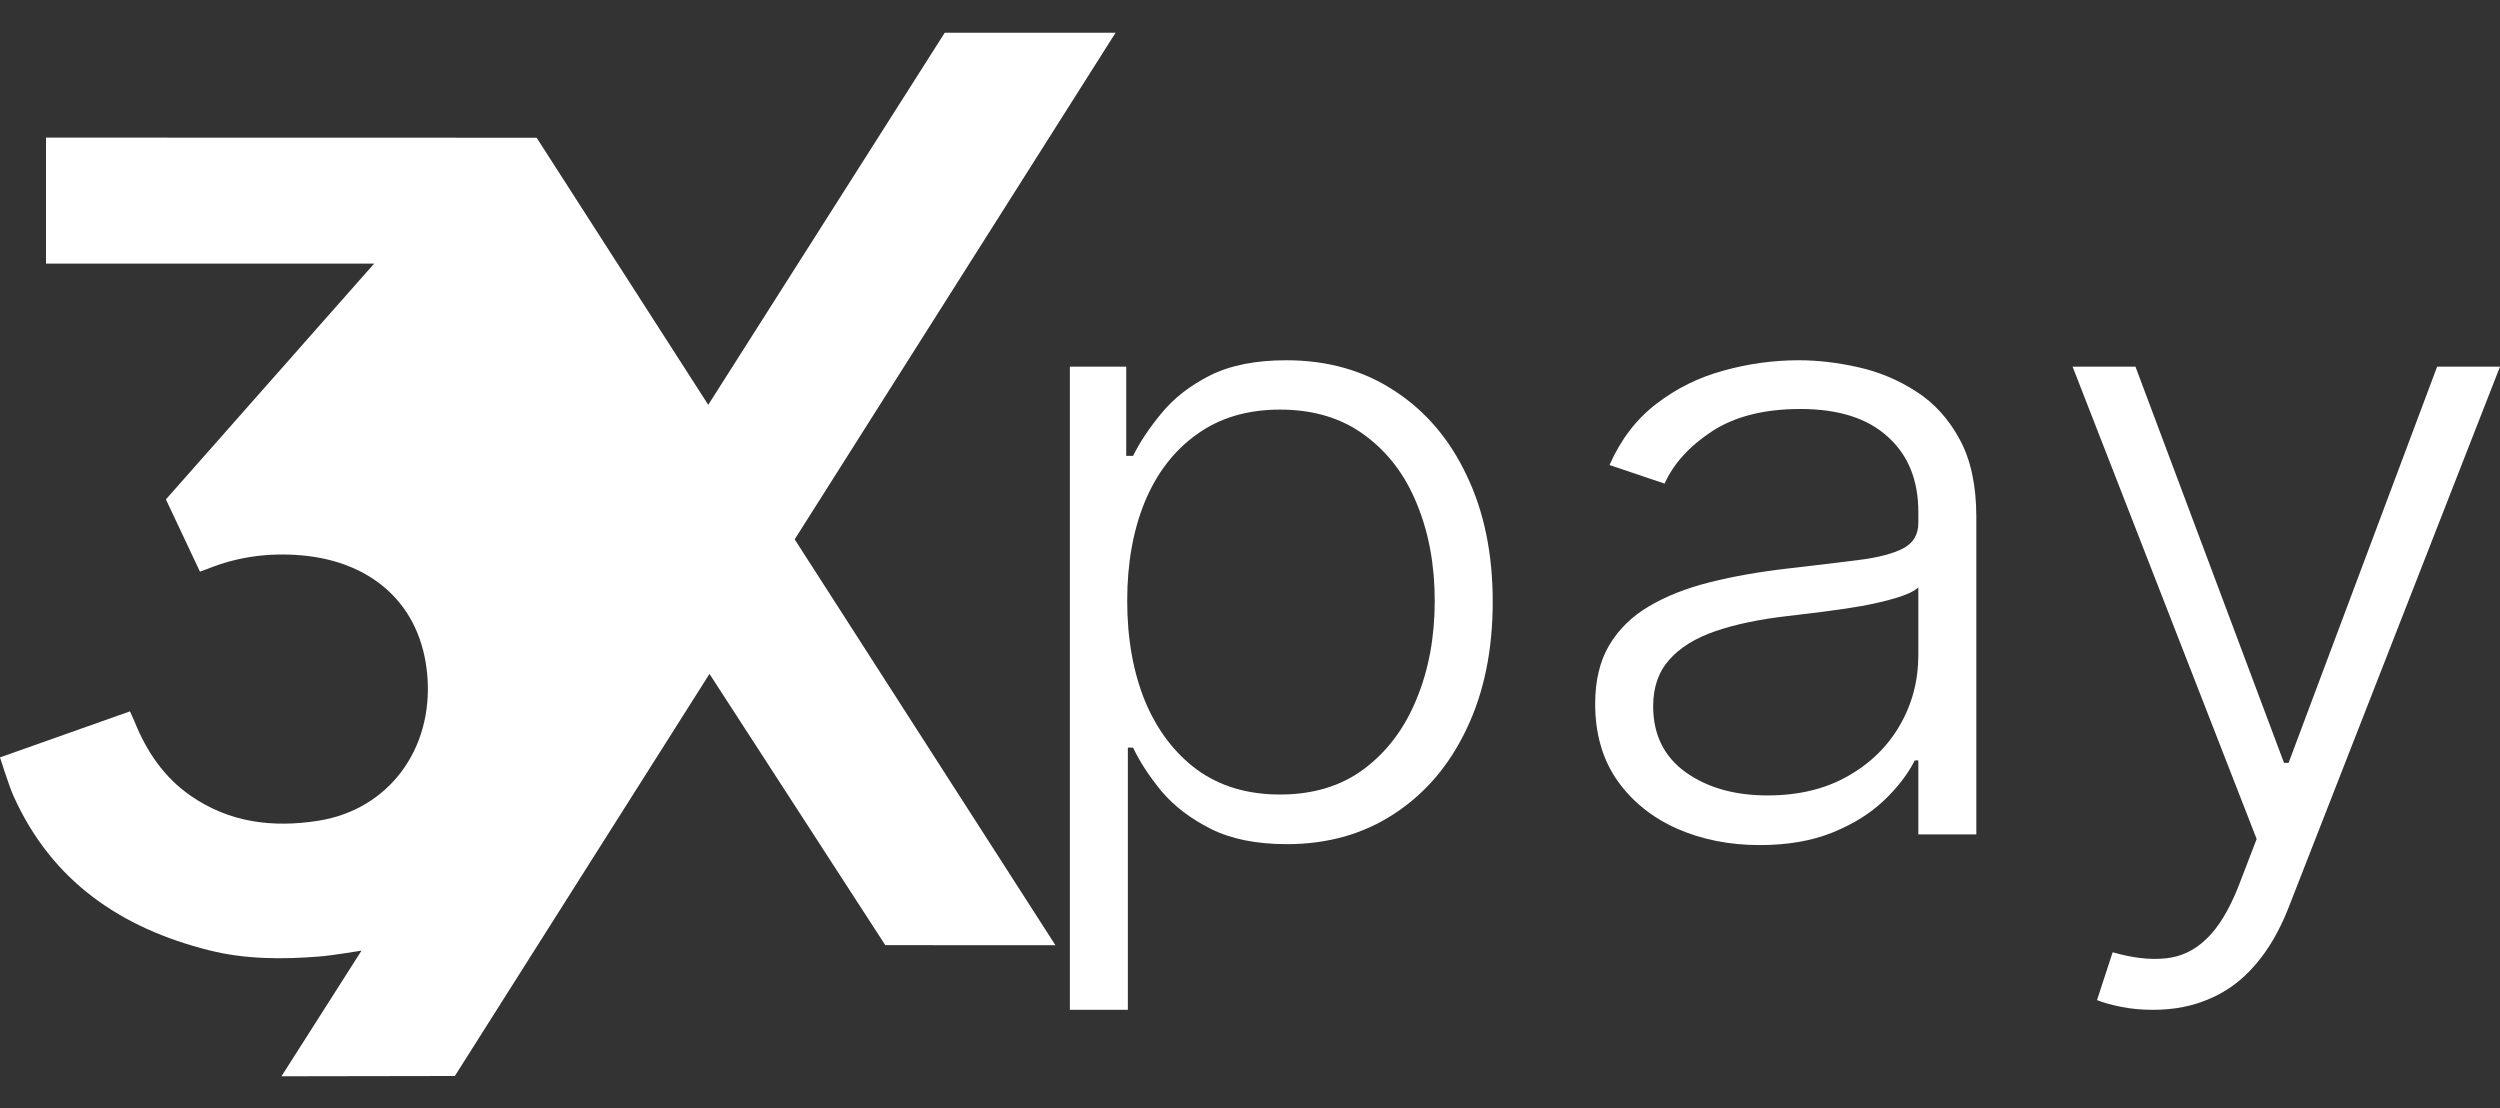
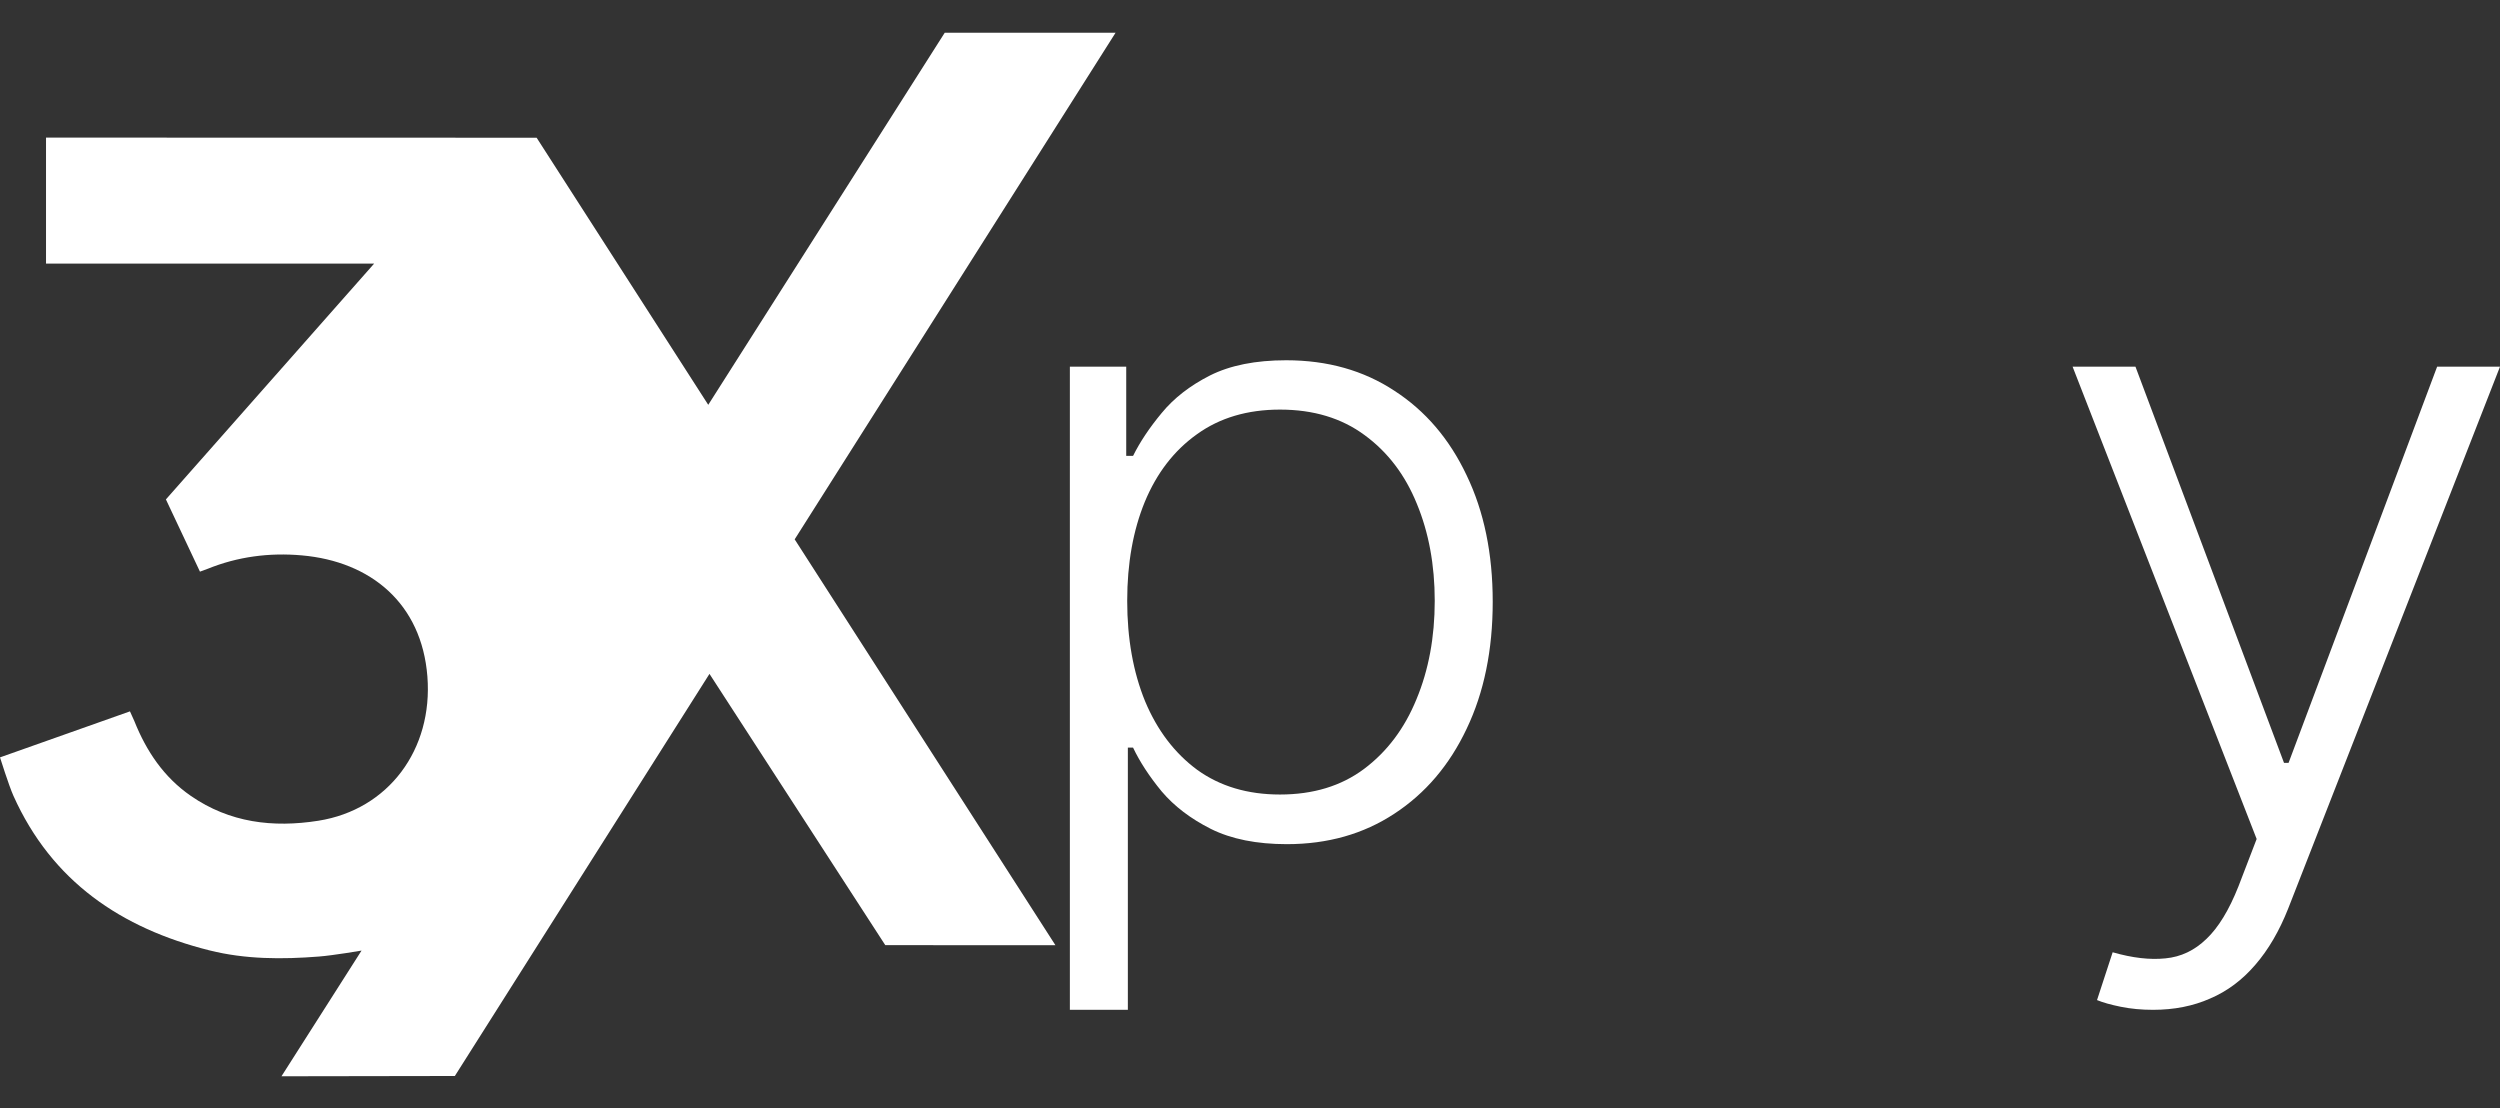
<svg xmlns="http://www.w3.org/2000/svg" width="458" height="203" viewBox="0 0 458 203" fill="none">
  <rect x="0" y="0" width="458" height="203" fill="#333333" stroke="none" />
  <path d="M196 185V67.172H206.325V83.518H207.578C208.851 80.952 210.602 78.33 212.83 75.652C215.058 72.937 218.002 70.649 221.663 68.79C225.363 66.93 230.018 66 235.628 66C243.188 66 249.793 67.86 255.442 71.579C261.132 75.261 265.548 80.431 268.692 87.089C271.875 93.709 273.466 101.427 273.466 110.241C273.466 119.093 271.875 126.848 268.692 133.506C265.548 140.163 261.132 145.352 255.442 149.071C249.793 152.791 243.228 154.65 235.748 154.65C230.217 154.65 225.582 153.72 221.842 151.861C218.142 150.001 215.138 147.714 212.83 144.999C210.562 142.246 208.812 139.568 207.578 136.965H206.623V185H196ZM206.504 110.074C206.504 116.992 207.598 123.129 209.786 128.485C212.014 133.803 215.197 137.988 219.335 141.038C223.513 144.05 228.566 145.556 234.494 145.556C240.582 145.556 245.714 143.994 249.892 140.87C254.109 137.709 257.312 133.45 259.501 128.094C261.729 122.738 262.843 116.732 262.843 110.074C262.843 103.491 261.749 97.558 259.56 92.277C257.412 86.996 254.229 82.811 250.011 79.724C245.794 76.6 240.622 75.038 234.494 75.038C228.526 75.038 223.453 76.544 219.276 79.557C215.098 82.532 211.915 86.661 209.727 91.942C207.578 97.187 206.504 103.231 206.504 110.074Z" fill="white" />
-   <path d="M322.375 154.818C316.844 154.818 311.791 153.813 307.216 151.805C302.64 149.759 299 146.821 296.294 142.99C293.589 139.122 292.236 134.436 292.236 128.931C292.236 124.691 293.091 121.12 294.802 118.219C296.513 115.318 298.94 112.938 302.083 111.078C305.226 109.219 308.946 107.749 313.244 106.671C317.541 105.592 322.275 104.755 327.448 104.16C332.58 103.565 336.917 103.045 340.458 102.598C344.039 102.152 346.764 101.445 348.634 100.478C350.504 99.511 351.439 97.949 351.439 95.792V93.783C351.439 87.944 349.569 83.351 345.829 80.003C342.129 76.619 336.798 74.926 329.835 74.926C323.23 74.926 317.839 76.284 313.661 78.999C309.523 81.714 306.619 84.913 304.948 88.595L294.862 85.192C296.931 80.505 299.795 76.767 303.456 73.978C307.116 71.151 311.214 69.124 315.75 67.897C320.286 66.632 324.881 66 329.536 66C333.038 66 336.678 66.428 340.458 67.283C344.278 68.139 347.819 69.626 351.081 71.746C354.344 73.829 356.99 76.749 359.019 80.505C361.048 84.225 362.063 88.948 362.063 94.676V152.865H351.439V139.308H350.783C349.51 141.837 347.62 144.292 345.113 146.672C342.607 149.053 339.463 151.005 335.684 152.53C331.904 154.055 327.468 154.818 322.375 154.818ZM323.807 145.724C329.457 145.724 334.351 144.552 338.489 142.209C342.627 139.866 345.81 136.76 348.038 132.892C350.305 128.987 351.439 124.691 351.439 120.005V107.619C350.644 108.326 349.311 108.958 347.441 109.516C345.611 110.074 343.482 110.576 341.055 111.022C338.668 111.432 336.28 111.785 333.893 112.083C331.506 112.38 329.357 112.64 327.448 112.864C322.275 113.459 317.859 114.388 314.198 115.653C310.538 116.918 307.733 118.666 305.783 120.897C303.834 123.092 302.859 125.918 302.859 129.377C302.859 134.584 304.848 138.62 308.827 141.484C312.806 144.311 317.799 145.724 323.807 145.724Z" fill="white" />
  <path d="M394.44 185C392.331 185 390.361 184.814 388.531 184.442C386.701 184.07 385.249 183.661 384.174 183.215L387.039 174.456C390.66 175.497 393.883 175.869 396.708 175.572C399.532 175.311 402.039 174.121 404.227 172.001C406.416 169.918 408.365 166.719 410.076 162.405L413.418 153.702L379.698 67.172H391.217L418.431 139.754H419.267L446.482 67.172H458L419.207 166.422C417.576 170.55 415.567 173.991 413.18 176.743C410.792 179.533 408.027 181.597 404.884 182.936C401.78 184.312 398.299 185 394.44 185Z" fill="white" />
  <path d="M204.37 6H173.073L129.751 74.164L98.31 25.23L8.431 25.209V48.296H68.538L30.394 91.492L36.632 104.727C36.632 104.727 36.892 104.632 38.026 104.211C38.026 104.211 38.031 104.211 38.035 104.211C43.569 101.965 49.351 101.222 55.276 101.743C67.947 102.855 77.251 110.566 78.298 123.932C79.345 137.311 71.166 148.331 58.321 150.36C50.011 151.672 42.079 150.725 34.968 145.812C30.02 142.397 26.815 137.619 24.617 132.116C24.617 132.111 24.612 132.102 24.612 132.102L23.809 130.322L0 138.753C0 138.753 1.616 143.905 2.454 145.777C9.491 161.476 22.206 170.064 38.387 174.112C44.963 175.758 51.714 175.767 58.442 175.237C61.062 175.033 66.235 174.147 66.235 174.147L51.566 197.174L83.328 197.122L129.977 123.454L162.183 173.152L193.354 173.161L145.585 98.807L204.37 6Z" fill="white" />
</svg>